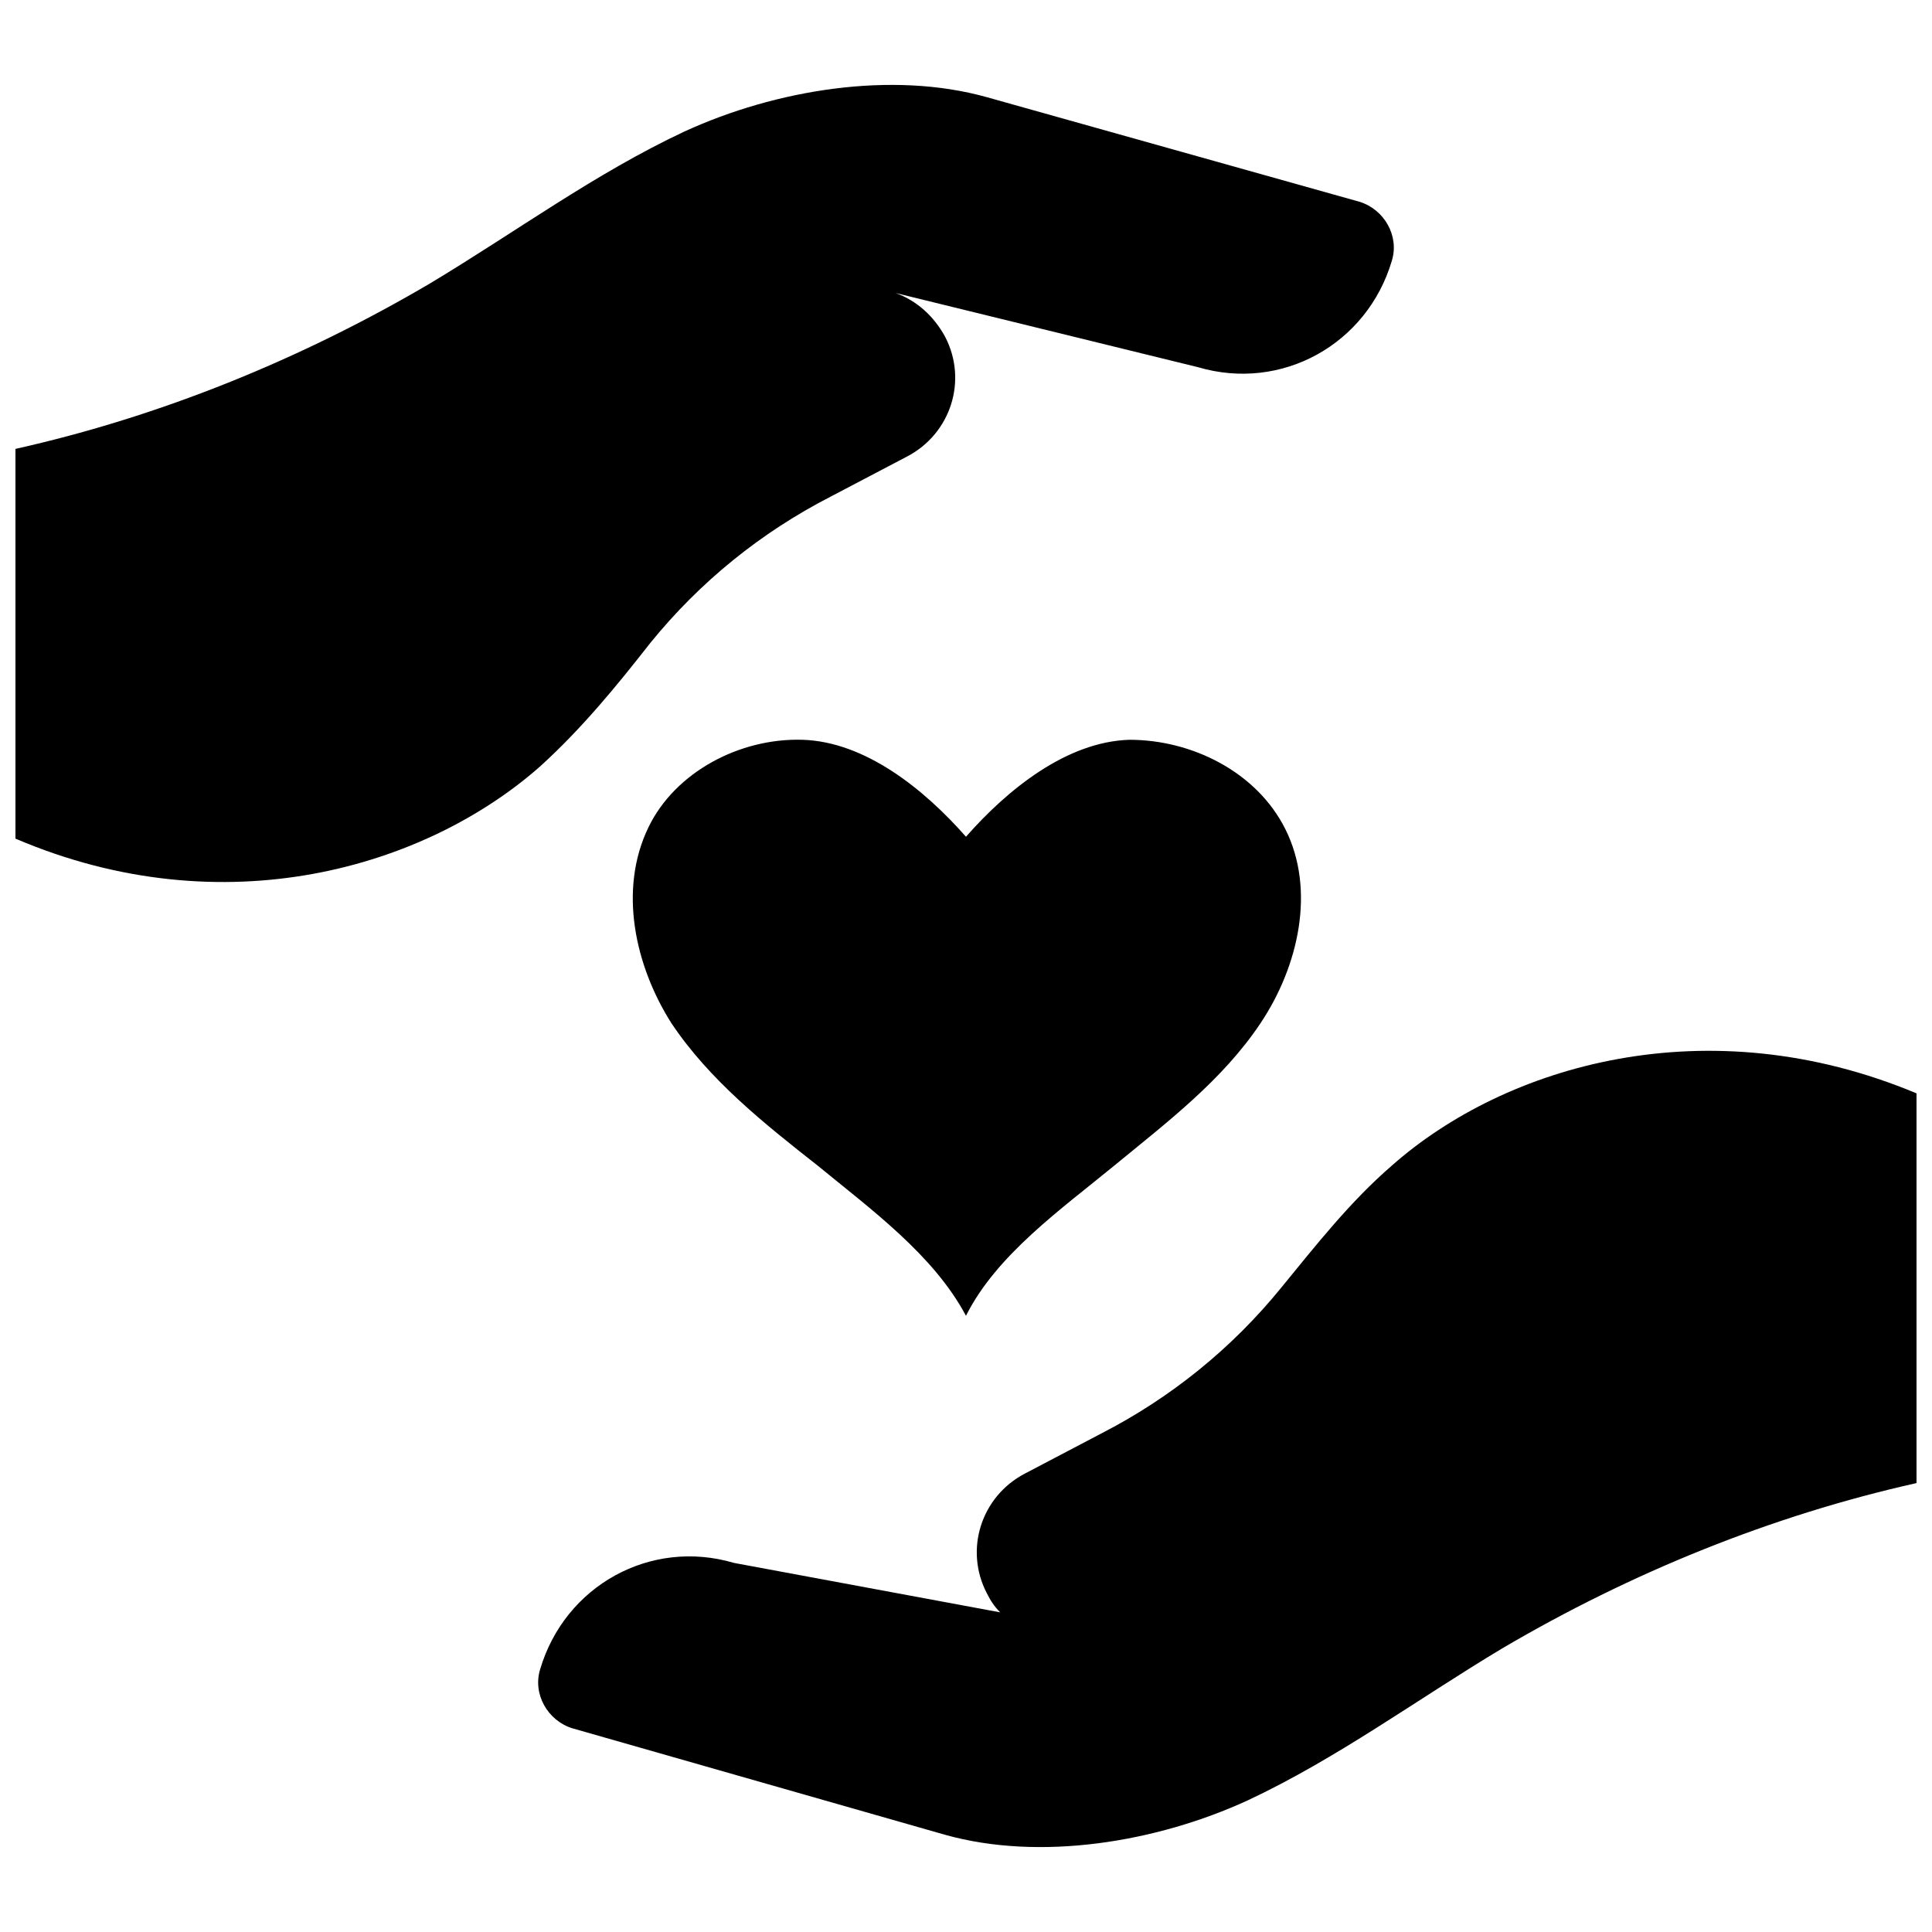
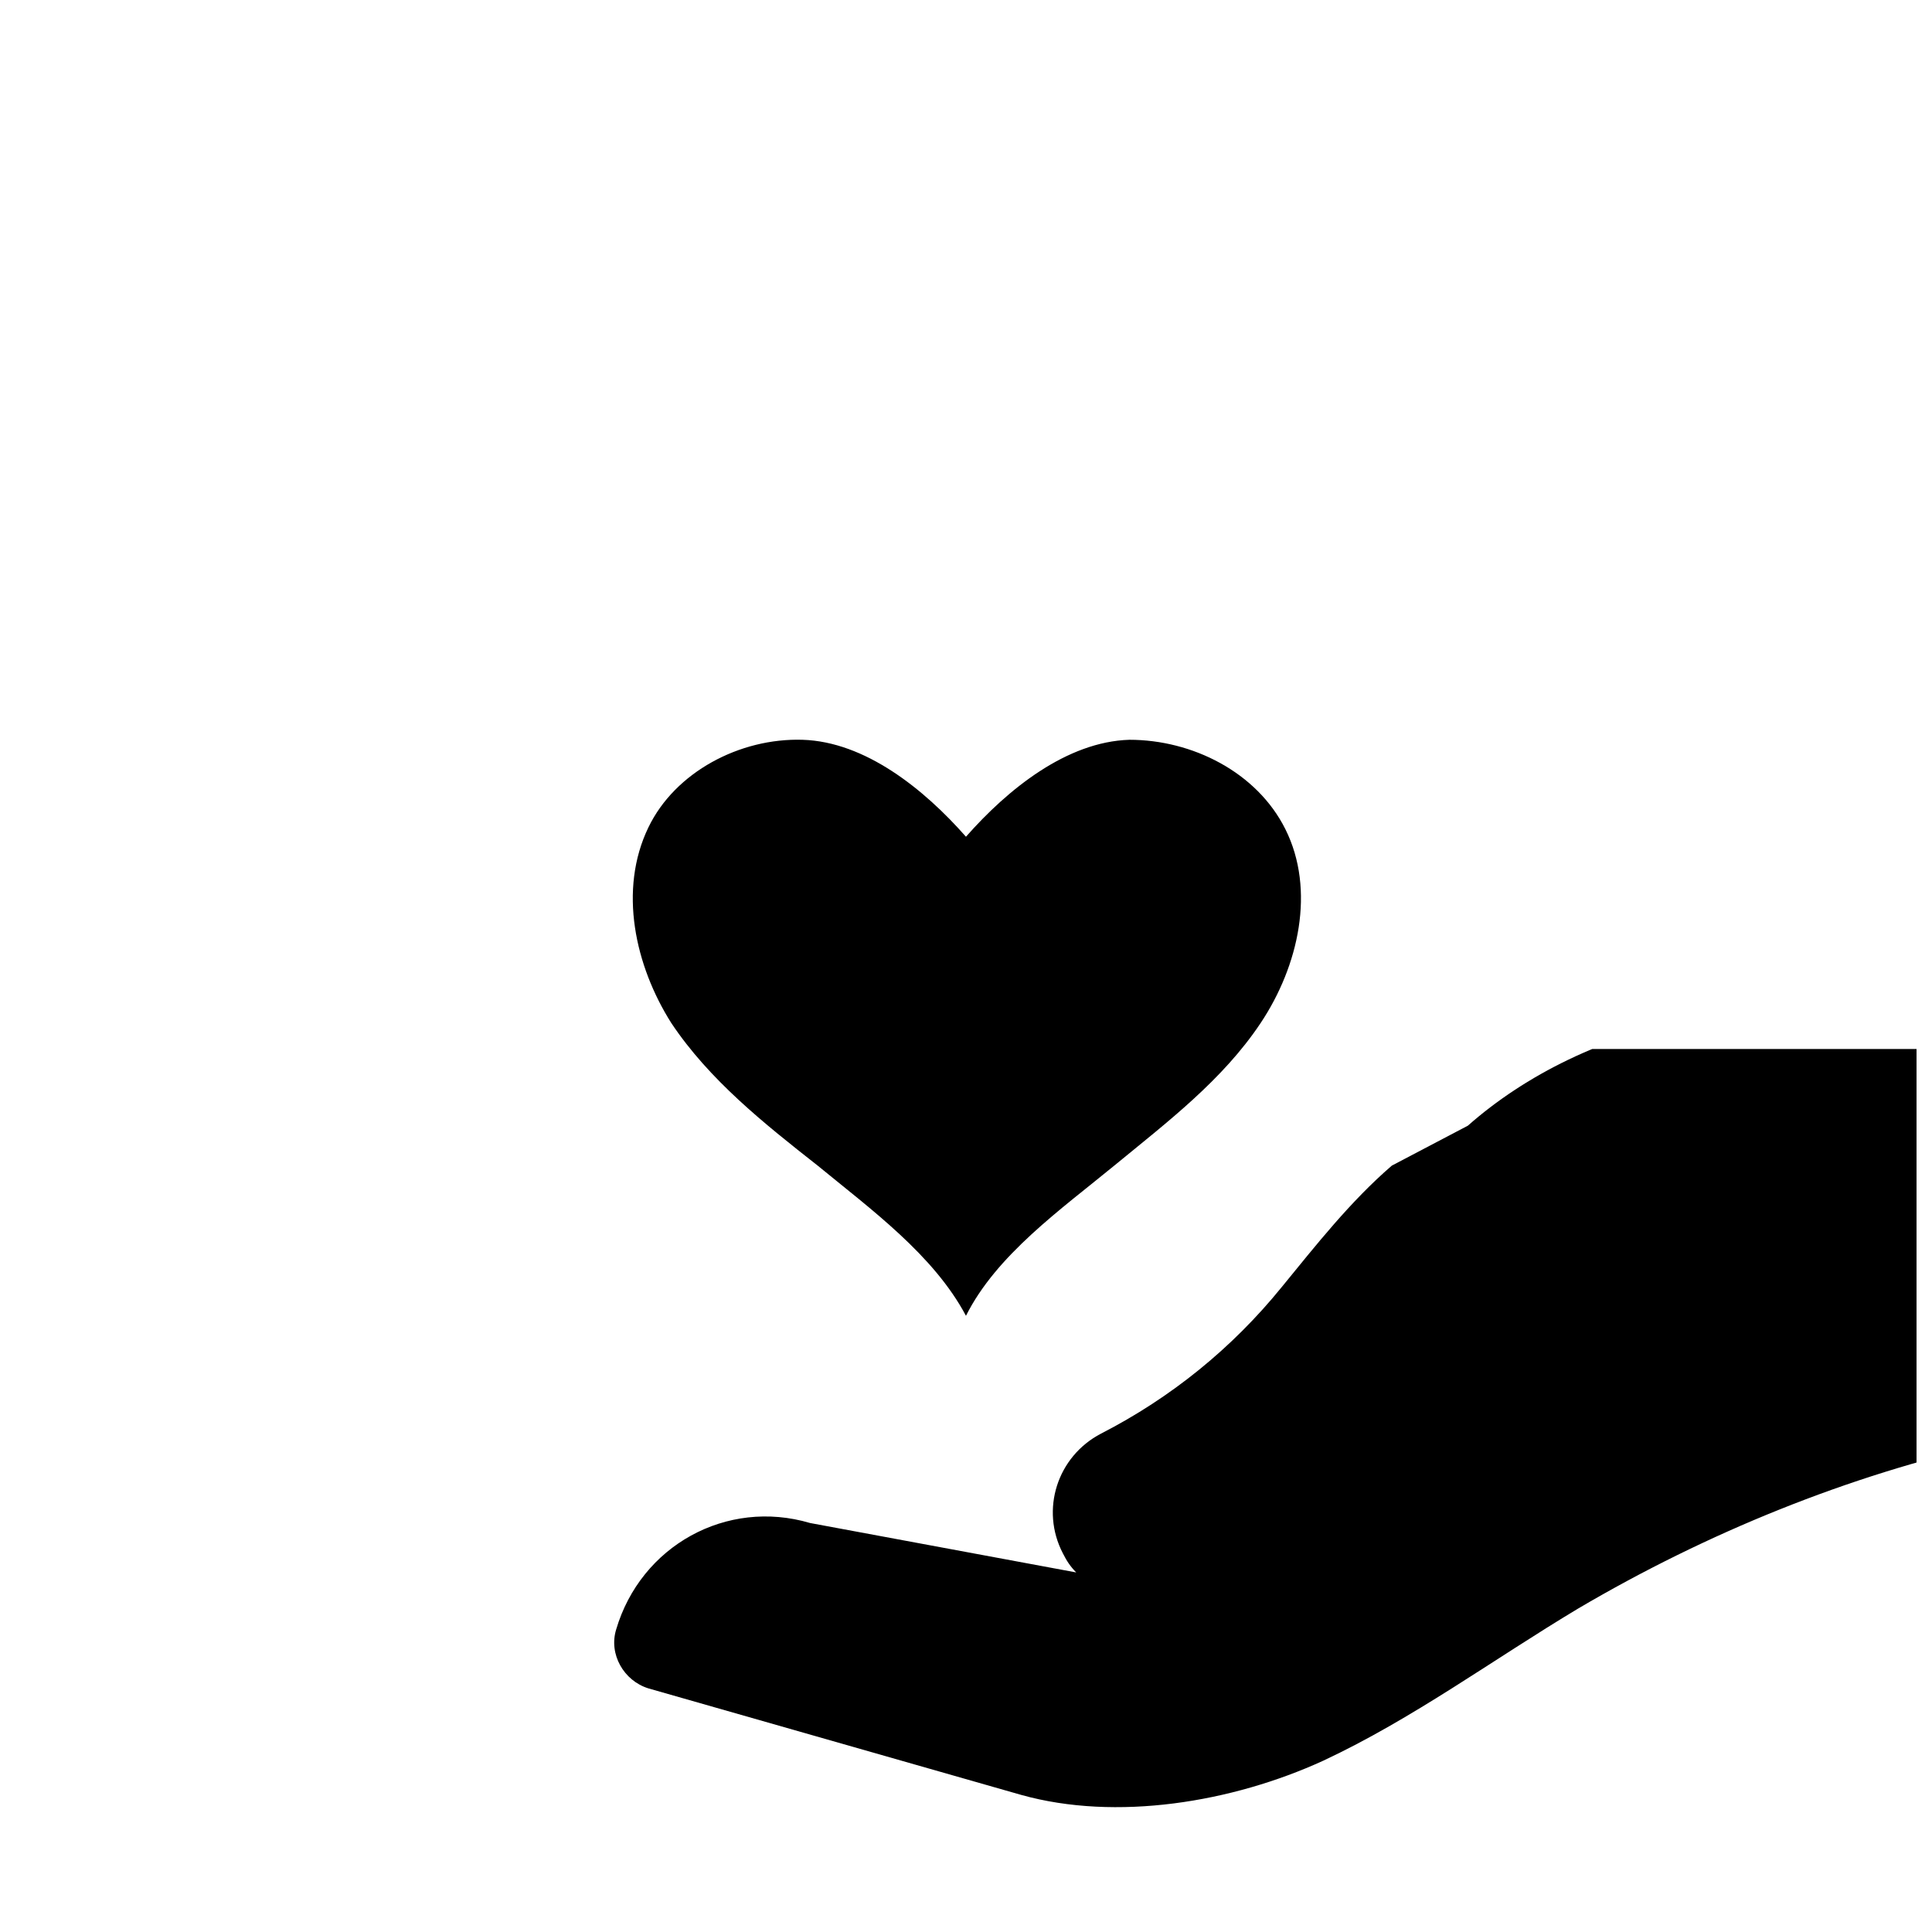
<svg xmlns="http://www.w3.org/2000/svg" width="800px" height="800px" version="1.1" viewBox="144 144 512 512">
  <defs>
    <clipPath id="b">
      <path d="m286 422h365.9v212h-365.9z" />
    </clipPath>
    <clipPath id="a">
-       <path d="m148.09 166h365.91v212h-365.91z" />
-     </clipPath>
+       </clipPath>
  </defs>
  <g clip-path="url(#b)">
-     <path d="m512.85 452.9c-11.082 9.574-20.152 21.16-29.223 32.242-13.098 16.121-29.223 29.223-47.863 38.793l-20.152 10.578c-11.586 6.047-16.121 20.152-10.078 31.738 1.008 2.016 2.016 3.527 3.527 5.039l-70.535-13.098c-22.168-6.551-44.84 6.047-51.387 28.215-2.016 6.551 2.016 13.602 8.566 15.617l98.746 28.215c25.191 7.055 55.922 2.016 80.105-9.07 23.68-11.082 44.84-26.703 67.512-40.305 34.258-20.152 71.539-35.266 109.83-43.832v-103.28c-55.418-23.176-108.82-7.559-139.05 19.145z" />
+     <path d="m512.85 452.9c-11.082 9.574-20.152 21.16-29.223 32.242-13.098 16.121-29.223 29.223-47.863 38.793c-11.586 6.047-16.121 20.152-10.078 31.738 1.008 2.016 2.016 3.527 3.527 5.039l-70.535-13.098c-22.168-6.551-44.84 6.047-51.387 28.215-2.016 6.551 2.016 13.602 8.566 15.617l98.746 28.215c25.191 7.055 55.922 2.016 80.105-9.07 23.68-11.082 44.84-26.703 67.512-40.305 34.258-20.152 71.539-35.266 109.83-43.832v-103.28c-55.418-23.176-108.82-7.559-139.05 19.145z" />
  </g>
  <g clip-path="url(#a)">
-     <path d="m316.37 314.35c13.098-16.121 29.223-29.223 47.863-38.793l20.152-10.578c11.586-6.047 16.121-20.152 10.078-31.738-3.023-5.543-7.559-9.574-13.098-11.586l80.105 19.648c22.168 6.551 44.84-6.047 51.387-28.215 2.016-6.551-2.016-13.602-8.566-15.617l-98.75-27.715c-25.191-7.055-55.922-2.016-80.105 9.07-23.68 11.082-44.84 26.703-67.512 40.305-34.258 20.152-71.539 35.266-109.83 43.832v103.28c55.418 23.68 108.82 7.559 139.05-19.145 11.09-10.078 20.156-21.164 29.227-32.75z" />
-   </g>
+     </g>
  <path d="m443.32 340.05c-16.625 0.504-32.242 13.098-43.328 25.695-11.082-12.594-26.703-25.191-43.328-25.695s-33.754 8.566-40.809 23.176c-8.059 16.625-3.523 36.777 6.047 51.891 10.078 15.113 24.688 26.703 38.793 37.785 14.105 11.586 30.73 23.68 39.297 39.801 8.062-16.121 25.191-28.215 39.297-39.801 14.105-11.586 28.719-22.672 38.793-37.785 10.078-15.113 14.609-35.266 6.551-51.387-7.555-15.117-24.684-23.68-41.312-23.68z" />
</svg>